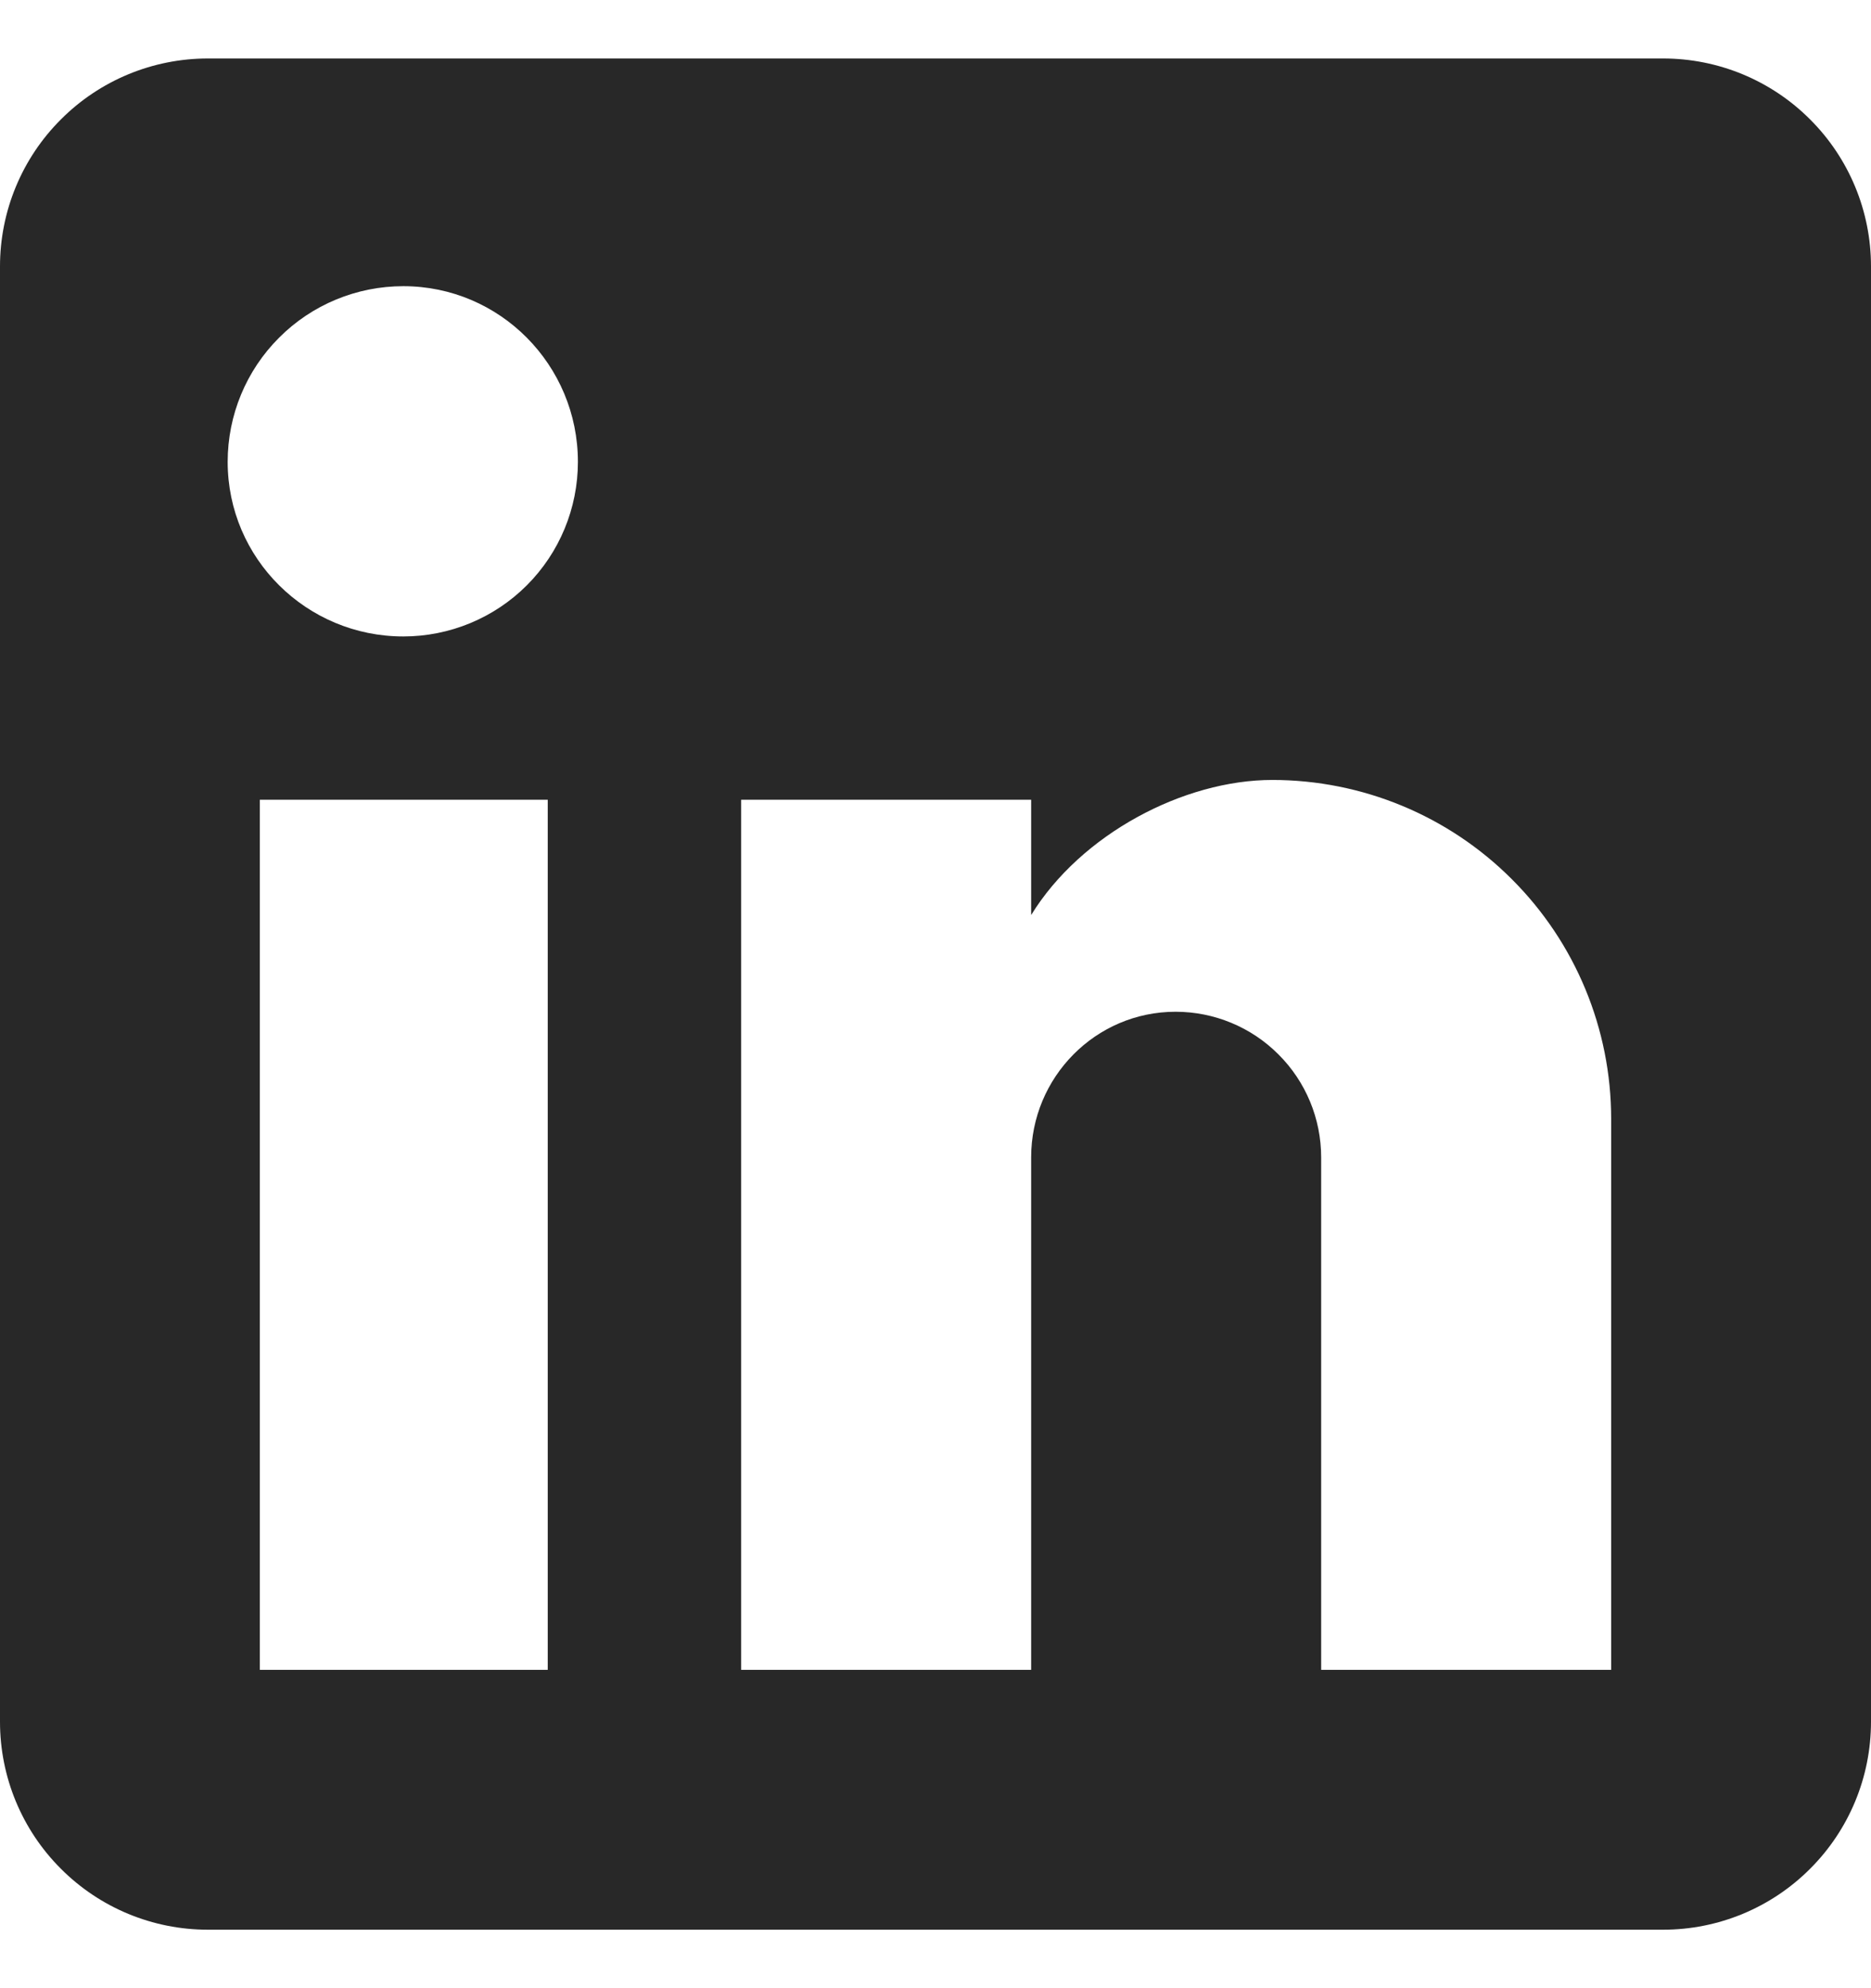
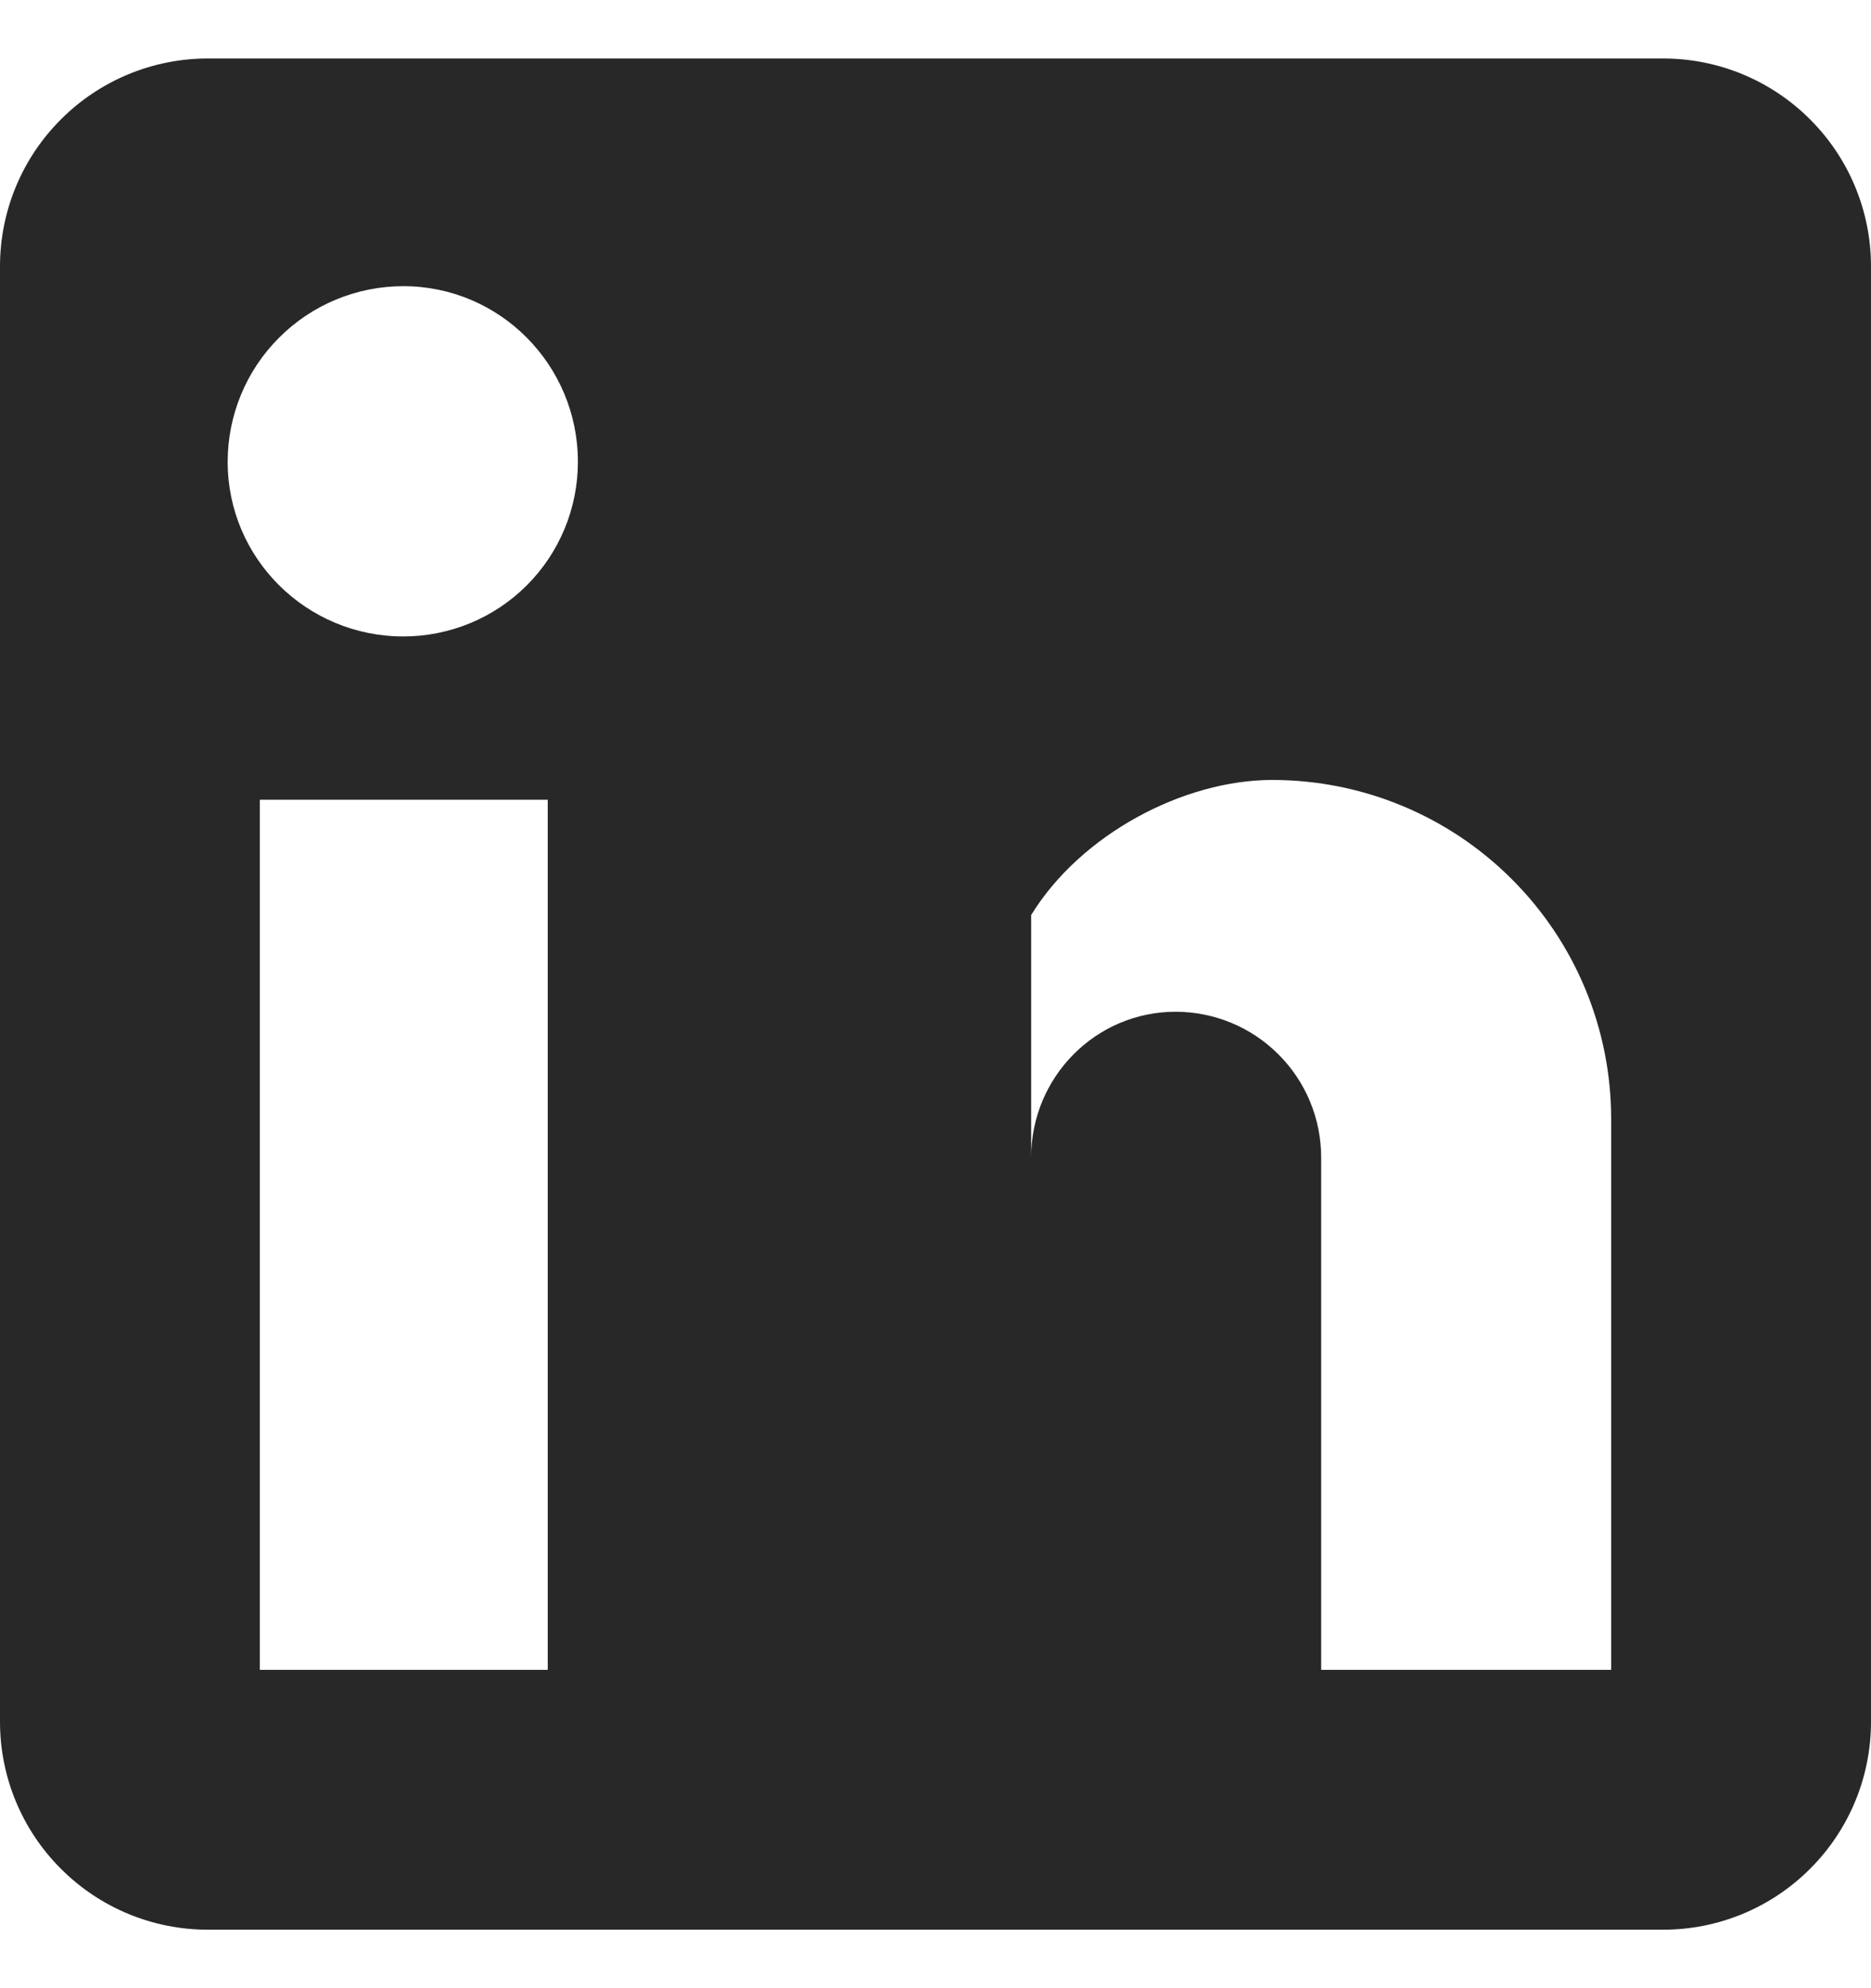
<svg xmlns="http://www.w3.org/2000/svg" width="16" height="17" viewBox="0 0 16 17" fill="none">
-   <path d="M14.222 0.5C14.694 0.5 15.146 0.687 15.479 1.021C15.813 1.354 16 1.806 16 2.278V14.722C16 15.194 15.813 15.646 15.479 15.979C15.146 16.313 14.694 16.5 14.222 16.5H1.778C1.306 16.5 0.854 16.313 0.521 15.979C0.187 15.646 0 15.194 0 14.722V2.278C0 1.806 0.187 1.354 0.521 1.021C0.854 0.687 1.306 0.5 1.778 0.5H14.222ZM13.778 14.278V9.567C13.778 8.798 13.473 8.061 12.929 7.518C12.386 6.974 11.649 6.669 10.88 6.669C10.124 6.669 9.244 7.131 8.818 7.824V6.838H6.338V14.278H8.818V9.896C8.818 9.211 9.369 8.651 10.053 8.651C10.383 8.651 10.7 8.782 10.933 9.016C11.167 9.249 11.298 9.566 11.298 9.896V14.278H13.778ZM3.449 5.442C3.845 5.442 4.225 5.285 4.505 5.005C4.785 4.725 4.942 4.345 4.942 3.949C4.942 3.122 4.276 2.447 3.449 2.447C3.05 2.447 2.668 2.605 2.387 2.887C2.105 3.168 1.947 3.55 1.947 3.949C1.947 4.776 2.622 5.442 3.449 5.442ZM4.684 14.278V6.838H2.222V14.278H4.684Z" fill="#282828" />
+   <path d="M14.222 0.5C14.694 0.5 15.146 0.687 15.479 1.021C15.813 1.354 16 1.806 16 2.278V14.722C16 15.194 15.813 15.646 15.479 15.979C15.146 16.313 14.694 16.5 14.222 16.5H1.778C1.306 16.5 0.854 16.313 0.521 15.979C0.187 15.646 0 15.194 0 14.722V2.278C0 1.806 0.187 1.354 0.521 1.021C0.854 0.687 1.306 0.5 1.778 0.5H14.222ZM13.778 14.278V9.567C13.778 8.798 13.473 8.061 12.929 7.518C12.386 6.974 11.649 6.669 10.88 6.669C10.124 6.669 9.244 7.131 8.818 7.824V6.838H6.338H8.818V9.896C8.818 9.211 9.369 8.651 10.053 8.651C10.383 8.651 10.7 8.782 10.933 9.016C11.167 9.249 11.298 9.566 11.298 9.896V14.278H13.778ZM3.449 5.442C3.845 5.442 4.225 5.285 4.505 5.005C4.785 4.725 4.942 4.345 4.942 3.949C4.942 3.122 4.276 2.447 3.449 2.447C3.05 2.447 2.668 2.605 2.387 2.887C2.105 3.168 1.947 3.55 1.947 3.949C1.947 4.776 2.622 5.442 3.449 5.442ZM4.684 14.278V6.838H2.222V14.278H4.684Z" fill="#282828" />
</svg>